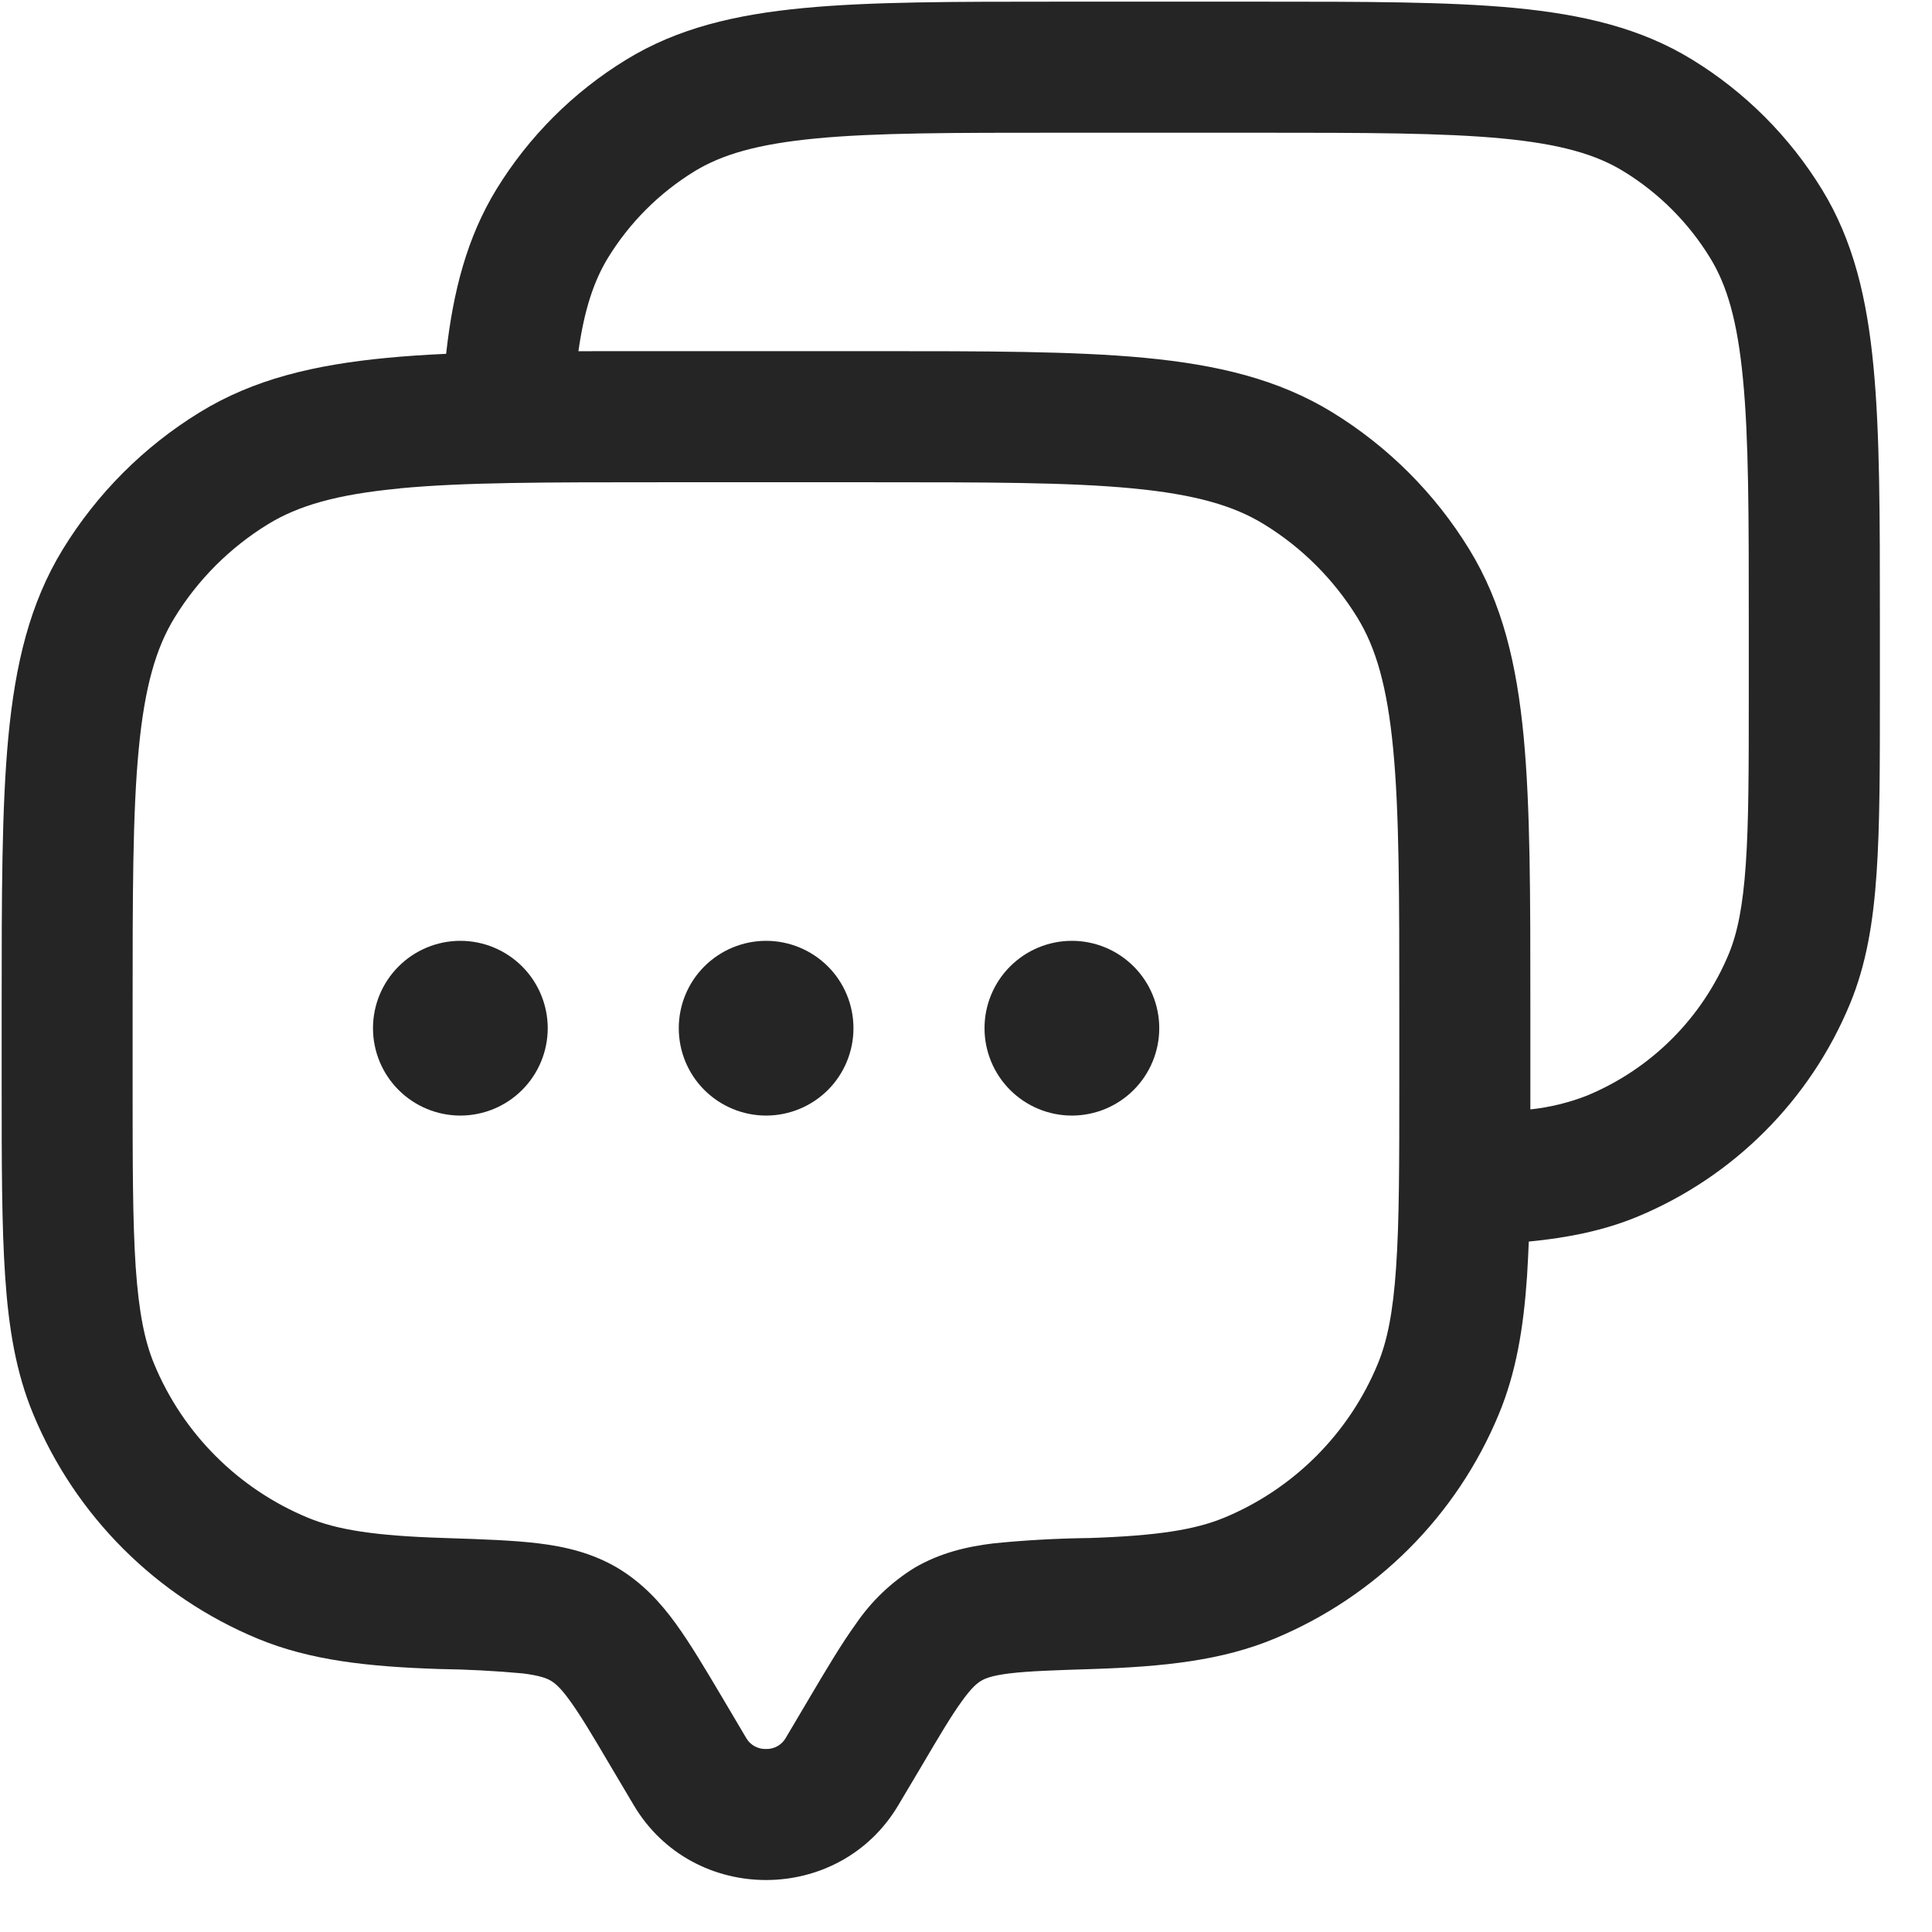
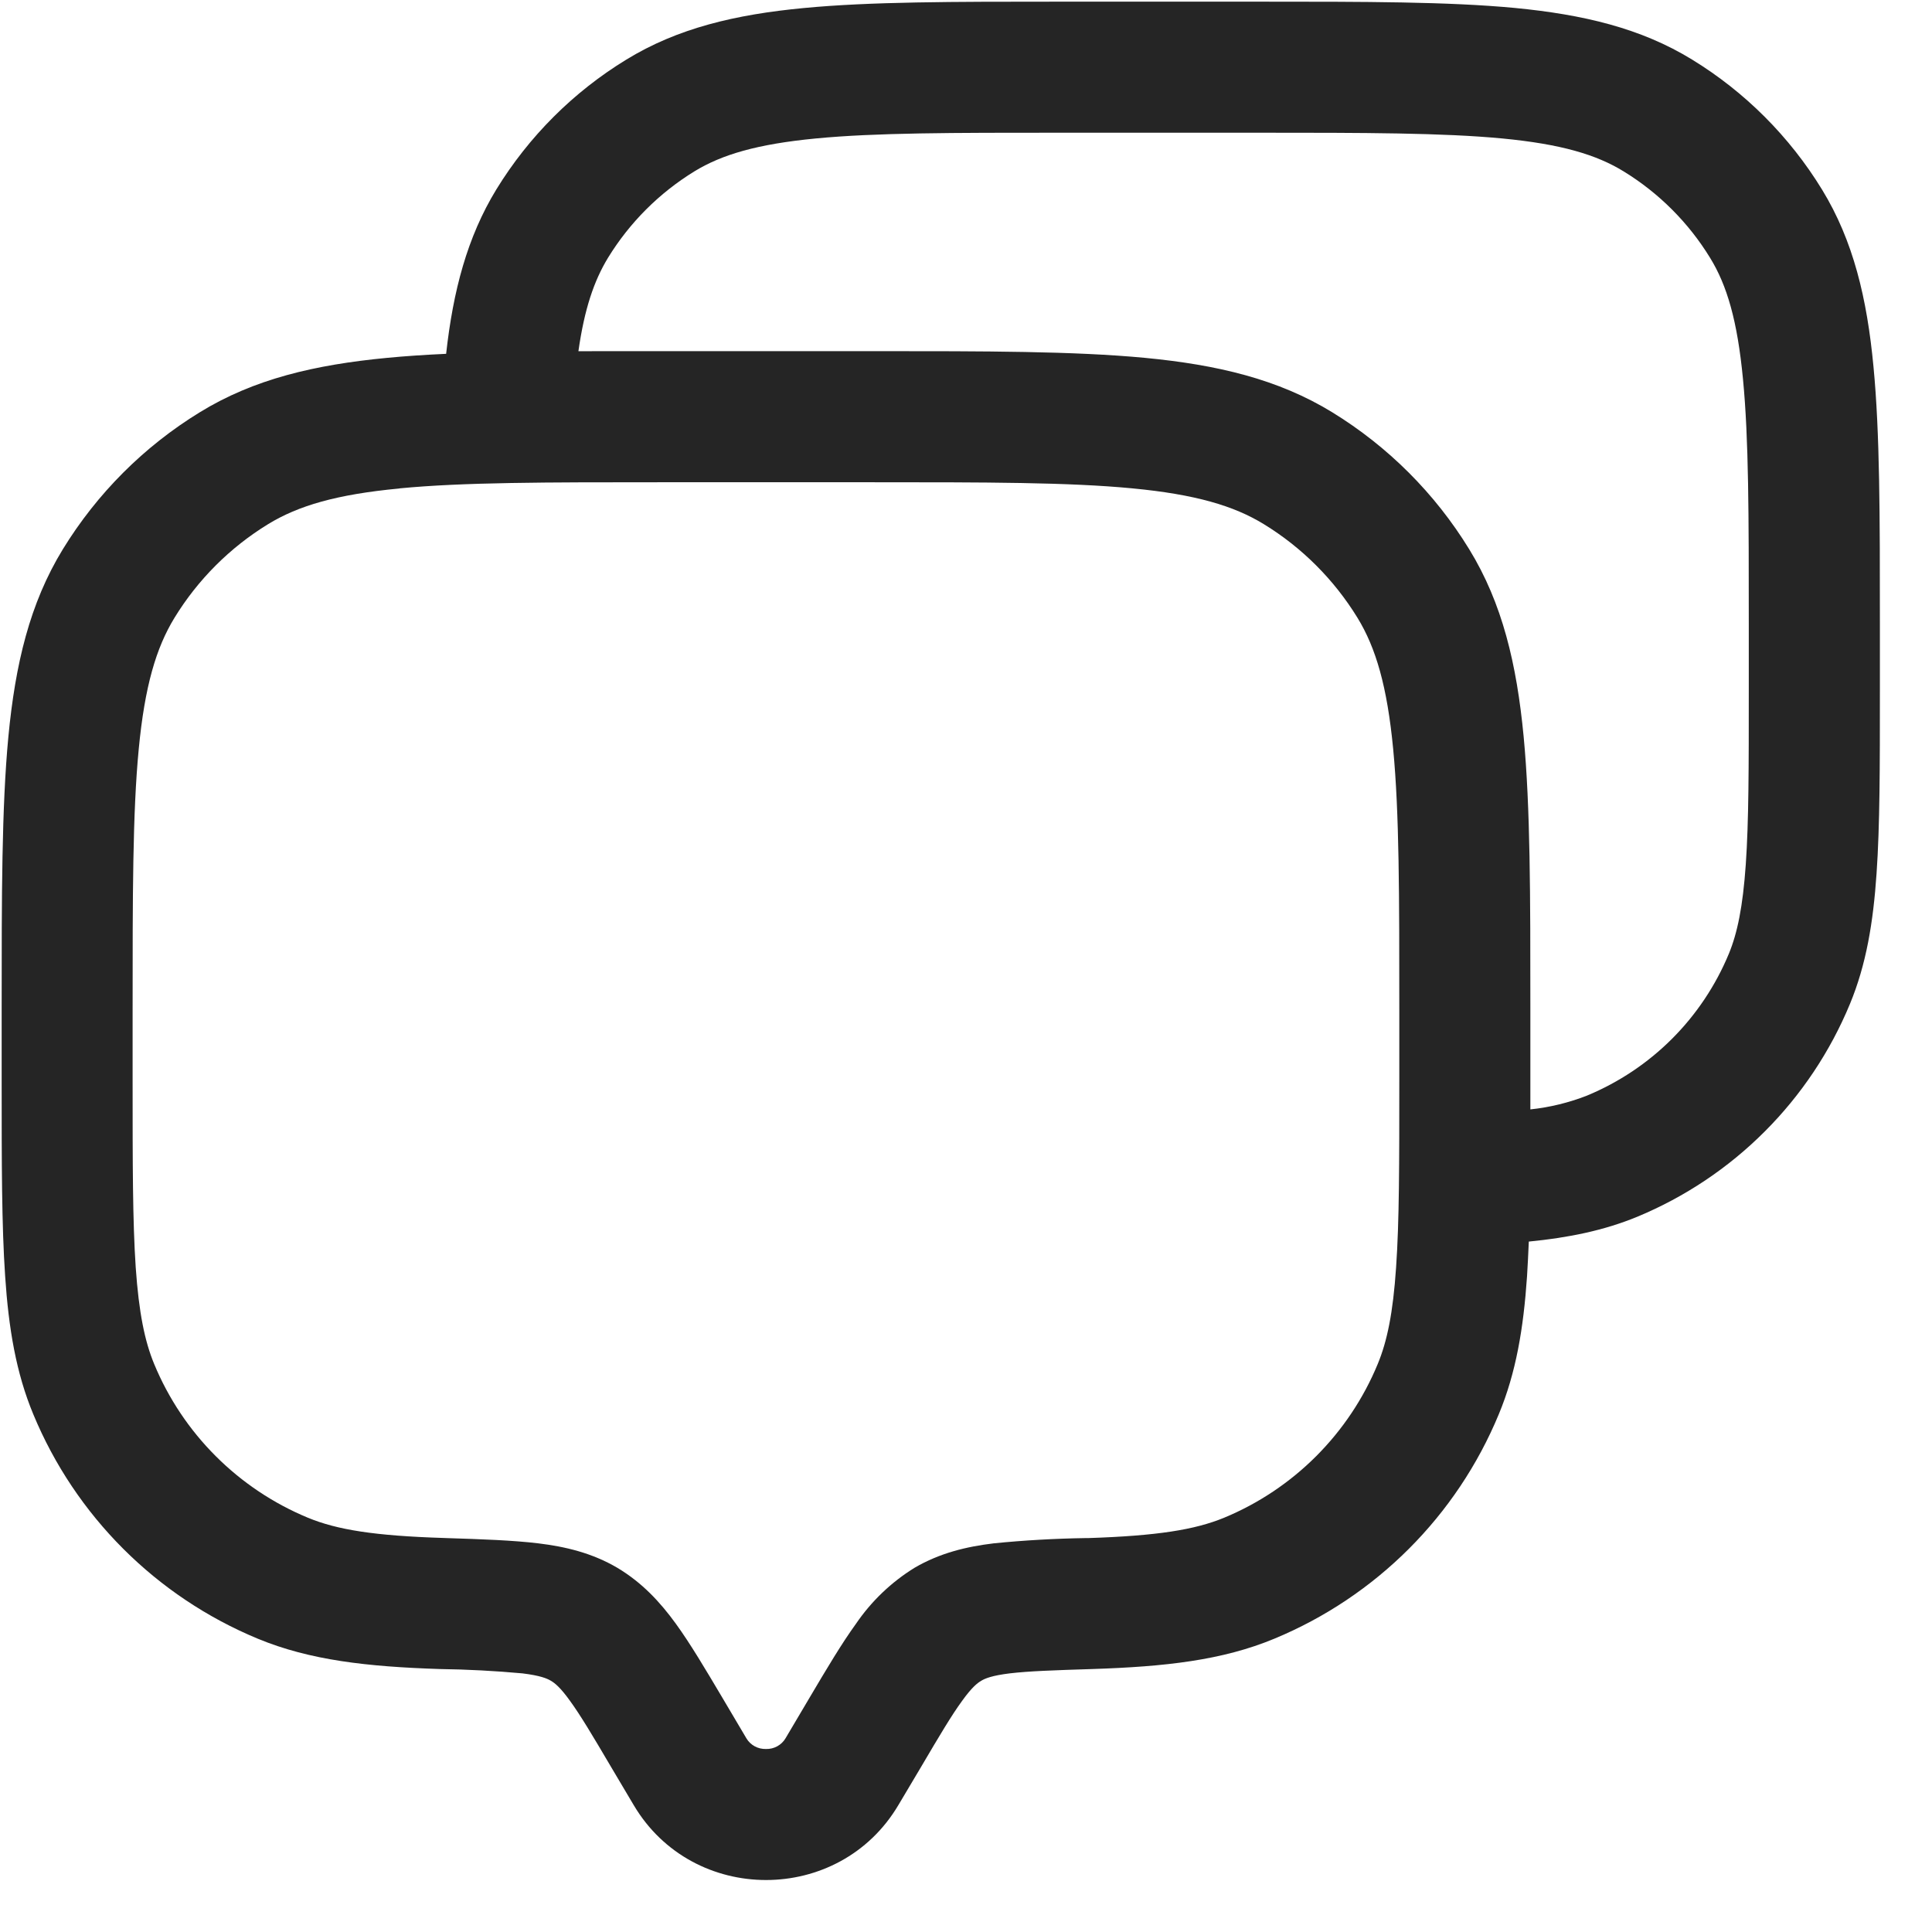
<svg xmlns="http://www.w3.org/2000/svg" width="36" height="36" viewBox="0 0 36 36" fill="none">
  <path fill-rule="evenodd" clip-rule="evenodd" d="M19.706 0.031H23.493C25.438 0.031 26.986 0.031 28.226 0.148C29.498 0.271 30.574 0.523 31.531 1.111C32.517 1.715 33.346 2.545 33.95 3.531C34.536 4.488 34.79 5.564 34.91 6.836C35.029 8.076 35.029 9.624 35.029 11.569V12.896C35.029 14.28 35.029 15.382 34.967 16.275C34.905 17.189 34.775 17.973 34.471 18.707C34.103 19.596 33.563 20.404 32.883 21.084C32.203 21.765 31.396 22.304 30.507 22.673C29.888 22.928 29.232 23.062 28.487 23.135C28.477 23.363 28.467 23.578 28.454 23.783C28.388 24.753 28.249 25.58 27.928 26.352C27.144 28.246 25.639 29.75 23.745 30.535C22.773 30.939 21.702 31.056 20.354 31.1C19.628 31.123 19.166 31.139 18.813 31.181C18.481 31.222 18.355 31.276 18.287 31.317C18.212 31.36 18.108 31.442 17.929 31.691C17.733 31.959 17.512 32.331 17.164 32.922L16.74 33.635C15.638 35.497 12.91 35.497 11.808 33.635L11.385 32.922C11.037 32.331 10.815 31.959 10.62 31.691C10.441 31.442 10.337 31.36 10.262 31.317C10.193 31.276 10.068 31.222 9.736 31.181C9.223 31.134 8.709 31.107 8.194 31.1C6.846 31.056 5.775 30.937 4.804 30.535C2.91 29.75 1.405 28.246 0.62 26.352C0.299 25.58 0.161 24.753 0.096 23.783C0.031 22.832 0.031 21.66 0.031 20.18V18.771C0.031 16.694 0.031 15.046 0.156 13.728C0.285 12.377 0.553 11.244 1.17 10.236C1.808 9.195 2.682 8.32 3.723 7.682C4.73 7.063 5.863 6.797 7.214 6.668C7.556 6.635 7.922 6.611 8.313 6.593C8.443 5.421 8.704 4.422 9.249 3.529C9.854 2.543 10.683 1.714 11.67 1.111C12.627 0.524 13.703 0.271 14.974 0.15C16.215 0.031 17.763 0.031 19.706 0.031ZM10.778 6.544L12.256 6.543H16.29C18.367 6.543 20.014 6.543 21.333 6.668C22.684 6.797 23.817 7.065 24.824 7.682C25.864 8.32 26.739 9.194 27.377 10.235C27.995 11.242 28.262 12.375 28.391 13.726C28.516 15.045 28.516 16.692 28.516 18.769V20.672C28.878 20.634 29.233 20.547 29.571 20.415C30.164 20.169 30.702 19.81 31.156 19.356C31.609 18.903 31.969 18.364 32.215 17.771C32.374 17.384 32.475 16.897 32.53 16.108C32.586 15.307 32.586 14.289 32.586 12.85V11.63C32.586 9.608 32.586 8.179 32.478 7.065C32.374 5.973 32.179 5.315 31.866 4.806C31.464 4.149 30.912 3.597 30.255 3.194C29.744 2.88 29.086 2.685 27.992 2.58C26.882 2.475 25.451 2.473 23.429 2.473H19.767C17.745 2.473 16.314 2.473 15.202 2.58C14.11 2.685 13.452 2.88 12.941 3.192C12.284 3.595 11.732 4.147 11.329 4.804C11.069 5.232 10.89 5.755 10.778 6.544ZM7.444 9.102C6.272 9.212 5.556 9.424 4.997 9.766C4.285 10.202 3.687 10.8 3.251 11.512C2.909 12.071 2.697 12.787 2.585 13.959C2.471 15.147 2.471 16.679 2.471 18.834V20.137C2.471 21.67 2.471 22.759 2.529 23.617C2.588 24.463 2.697 24.992 2.873 25.417C3.139 26.059 3.529 26.643 4.021 27.134C4.512 27.625 5.096 28.015 5.738 28.281C6.28 28.505 6.982 28.618 8.271 28.658L8.321 28.66C8.982 28.681 9.555 28.701 10.03 28.758C10.535 28.819 11.032 28.937 11.502 29.213C11.966 29.49 12.301 29.853 12.593 30.255C12.865 30.63 13.143 31.1 13.46 31.634L13.908 32.391C13.945 32.454 13.999 32.505 14.063 32.54C14.127 32.575 14.2 32.592 14.273 32.59C14.346 32.592 14.418 32.575 14.482 32.54C14.546 32.505 14.6 32.454 14.637 32.391L15.085 31.634C15.401 31.1 15.681 30.628 15.951 30.255C16.238 29.835 16.609 29.48 17.042 29.213C17.514 28.937 18.01 28.819 18.516 28.758C19.084 28.701 19.654 28.669 20.224 28.66H20.273C21.564 28.618 22.264 28.505 22.809 28.281C23.451 28.015 24.034 27.625 24.526 27.133C25.017 26.641 25.407 26.058 25.672 25.416C25.848 24.992 25.957 24.462 26.014 23.617C26.074 22.759 26.074 21.67 26.074 20.137V18.834C26.074 16.679 26.074 15.149 25.96 13.959C25.848 12.787 25.637 12.071 25.295 11.512C24.858 10.8 24.26 10.202 23.548 9.766C22.99 9.424 22.273 9.212 21.101 9.1C19.913 8.986 18.381 8.986 16.226 8.986H12.321C10.166 8.986 8.635 8.986 7.446 9.1" fill="#252525" />
-   <path d="M10.206 19.159C10.206 19.591 10.034 20.005 9.729 20.31C9.424 20.615 9.01 20.787 8.578 20.787C8.146 20.787 7.732 20.615 7.427 20.31C7.122 20.005 6.95 19.591 6.95 19.159C6.95 18.727 7.122 18.313 7.427 18.008C7.732 17.703 8.146 17.531 8.578 17.531C9.01 17.531 9.424 17.703 9.729 18.008C10.034 18.313 10.206 18.727 10.206 19.159ZM15.903 19.159C15.903 19.591 15.732 20.005 15.427 20.31C15.121 20.615 14.707 20.787 14.275 20.787C13.844 20.787 13.43 20.615 13.124 20.31C12.819 20.005 12.648 19.591 12.648 19.159C12.648 18.727 12.819 18.313 13.124 18.008C13.43 17.703 13.844 17.531 14.275 17.531C14.707 17.531 15.121 17.703 15.427 18.008C15.732 18.313 15.903 18.727 15.903 19.159ZM21.601 19.159C21.601 19.591 21.429 20.005 21.124 20.31C20.819 20.615 20.405 20.787 19.973 20.787C19.541 20.787 19.127 20.615 18.822 20.31C18.517 20.005 18.345 19.591 18.345 19.159C18.345 18.727 18.517 18.313 18.822 18.008C19.127 17.703 19.541 17.531 19.973 17.531C20.405 17.531 20.819 17.703 21.124 18.008C21.429 18.313 21.601 18.727 21.601 19.159Z" fill="#252525" />
</svg>